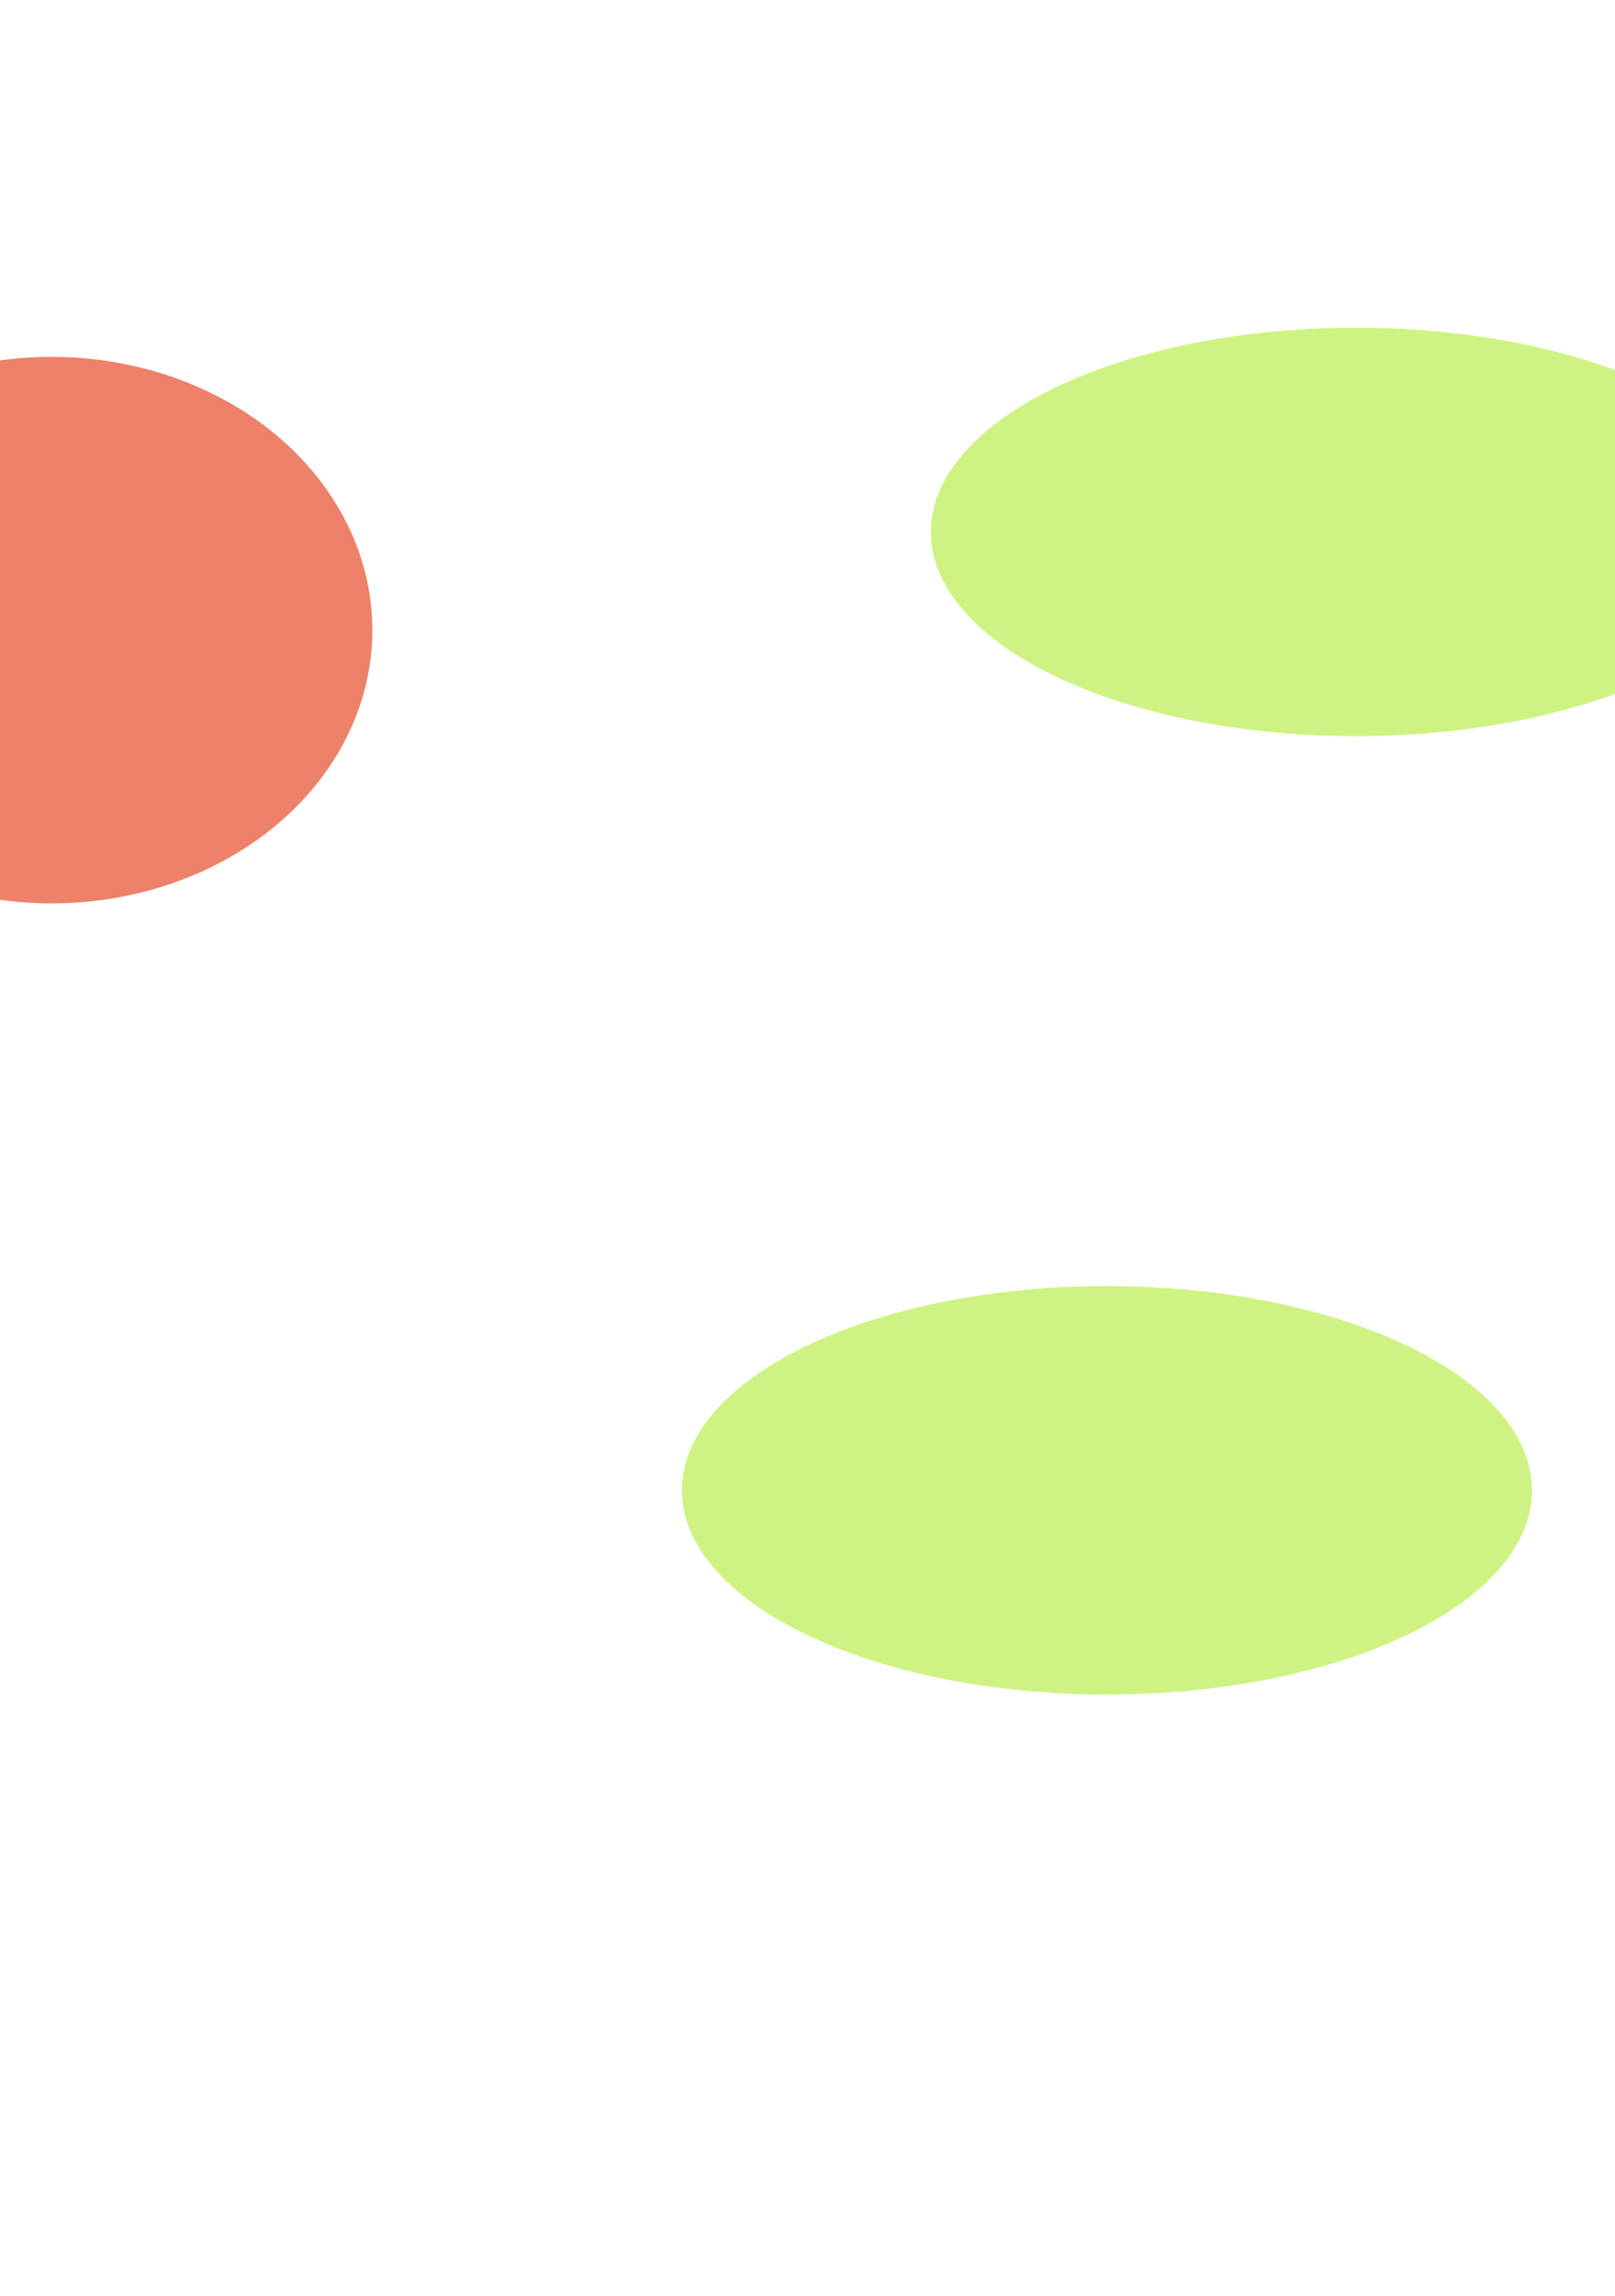
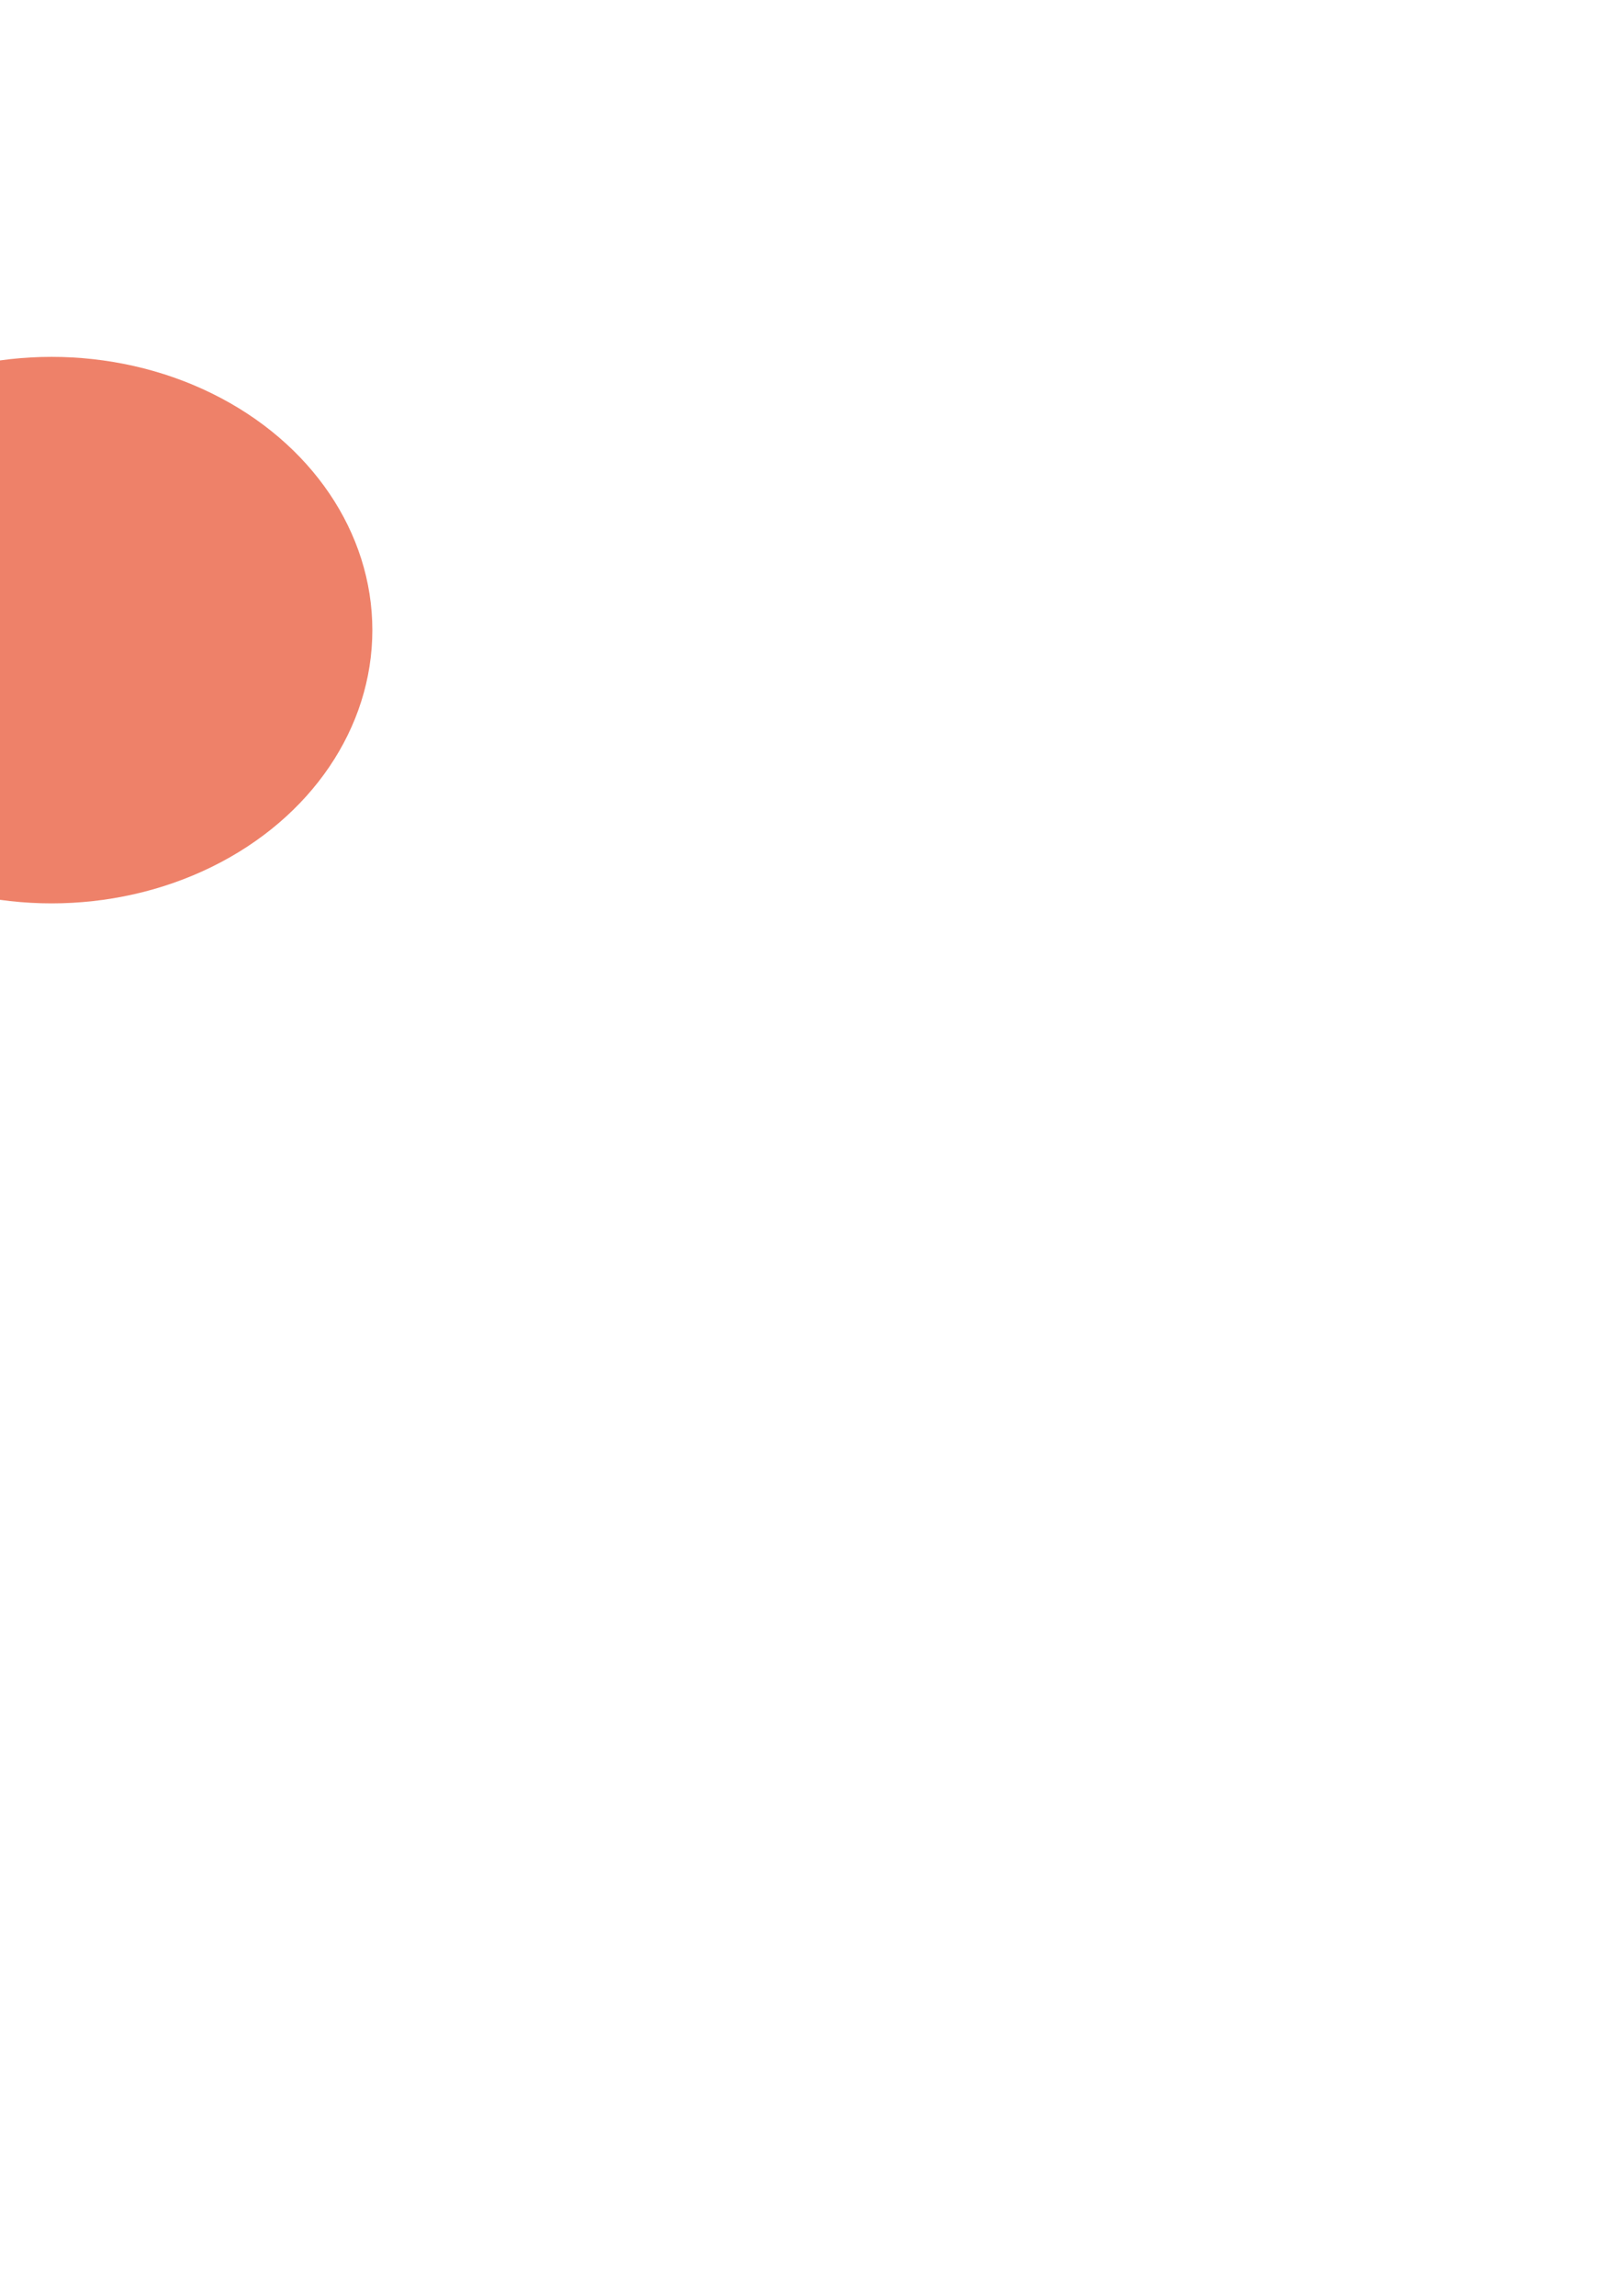
<svg xmlns="http://www.w3.org/2000/svg" width="1440" height="2046" viewBox="0 0 1440 2046" fill="none">
  <g filter="url(#filter0_f_901_3623)">
-     <ellipse cx="1209" cy="474" rx="379" ry="182" fill="#CEF383" />
-   </g>
+     </g>
  <g filter="url(#filter1_f_901_3623)">
-     <ellipse cx="987" cy="1328" rx="379" ry="182" fill="#CEF383" />
-   </g>
+     </g>
  <g filter="url(#filter2_f_901_3623)">
    <ellipse cx="46" cy="561.5" rx="286" ry="243.5" fill="#EE8169" />
  </g>
  <defs>
    <filter id="filter0_f_901_3623" x="294" y="-244" width="1830" height="1436" filterUnits="userSpaceOnUse" color-interpolation-filters="sRGB">
      <feGaussianBlur stdDeviation="268" />
    </filter>
    <filter id="filter1_f_901_3623" x="72" y="610" width="1830" height="1436" filterUnits="userSpaceOnUse" color-interpolation-filters="sRGB">
      <feGaussianBlur stdDeviation="268" />
    </filter>
    <filter id="filter2_f_901_3623" x="-909.6" y="-351.6" width="1911.2" height="1826.2" filterUnits="userSpaceOnUse" color-interpolation-filters="sRGB">
      <feGaussianBlur stdDeviation="334.8" />
    </filter>
  </defs>
</svg>